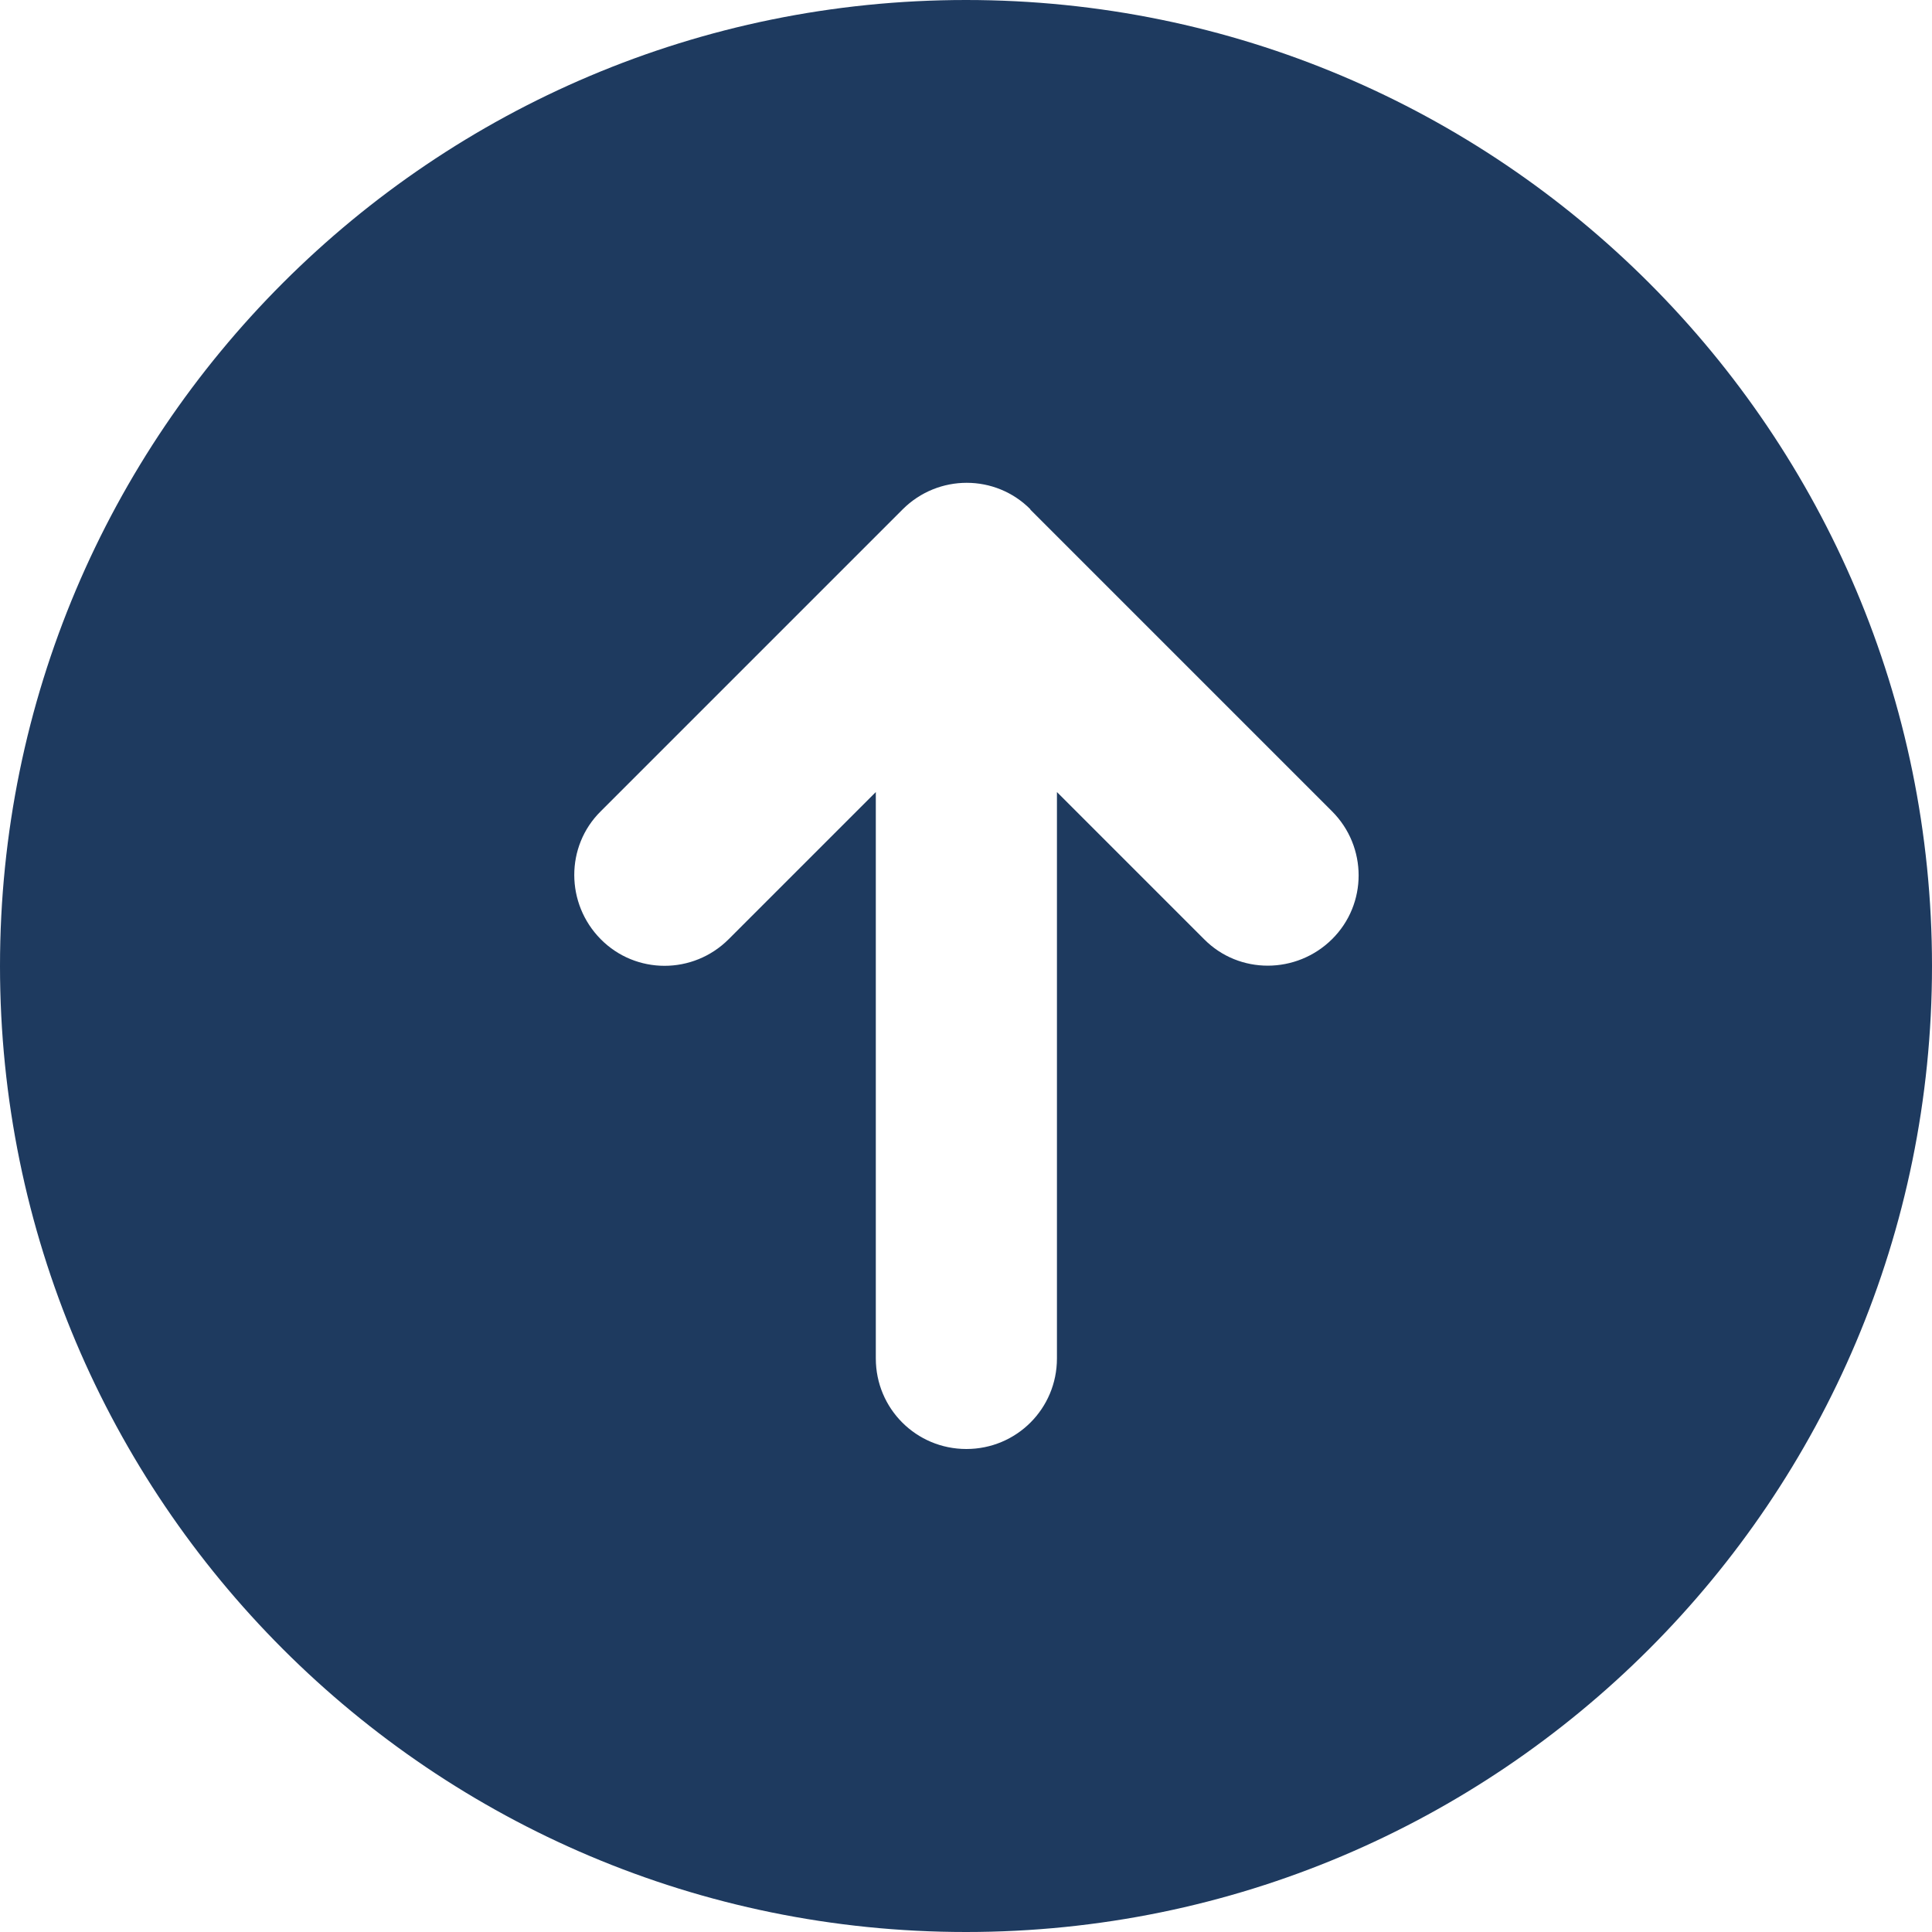
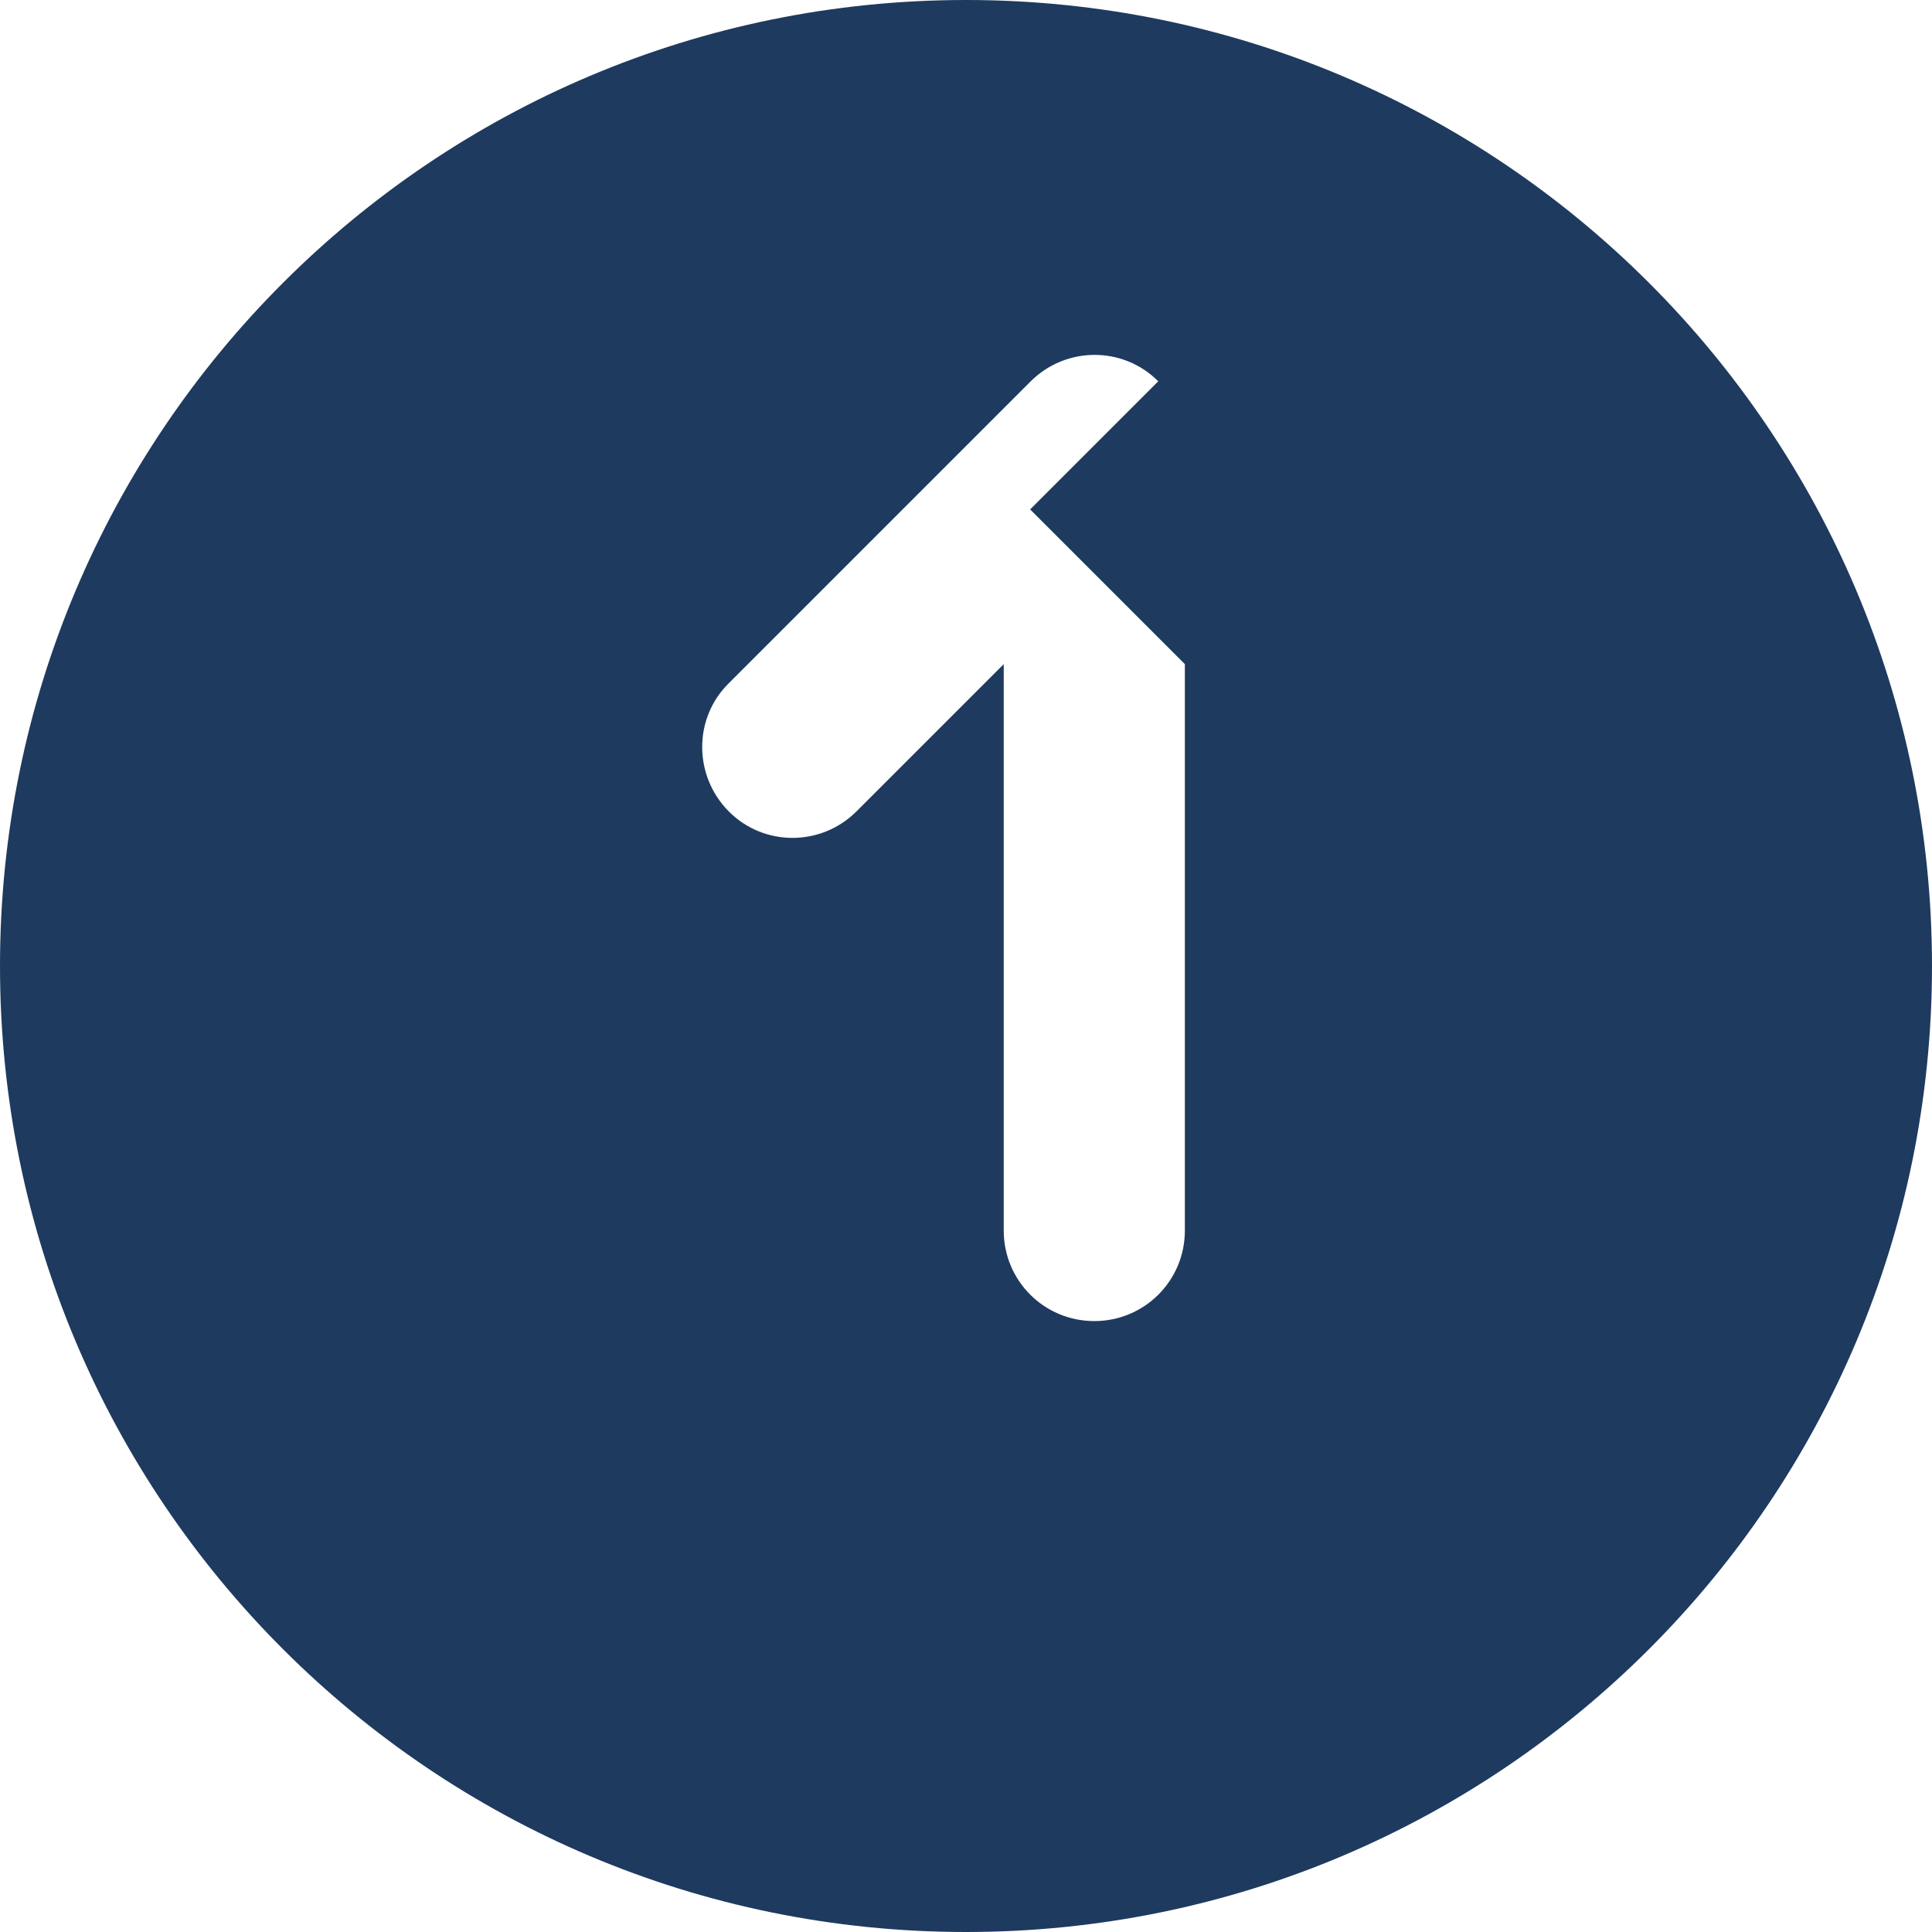
<svg xmlns="http://www.w3.org/2000/svg" id="_レイヤー_1" data-name="レイヤー 1" viewBox="0 0 512 512">
  <defs>
    <style>
      .cls-1 {
        fill: #1e3a5f;
      }
    </style>
  </defs>
-   <path class="cls-1" d="M256,512c141.4,0,256-114.6,256-256S397.4,0,256,0,0,114.6,0,256s114.6,256,256,256ZM273,135l80,80c9.4,9.4,9.4,24.6,0,33.9-9.4,9.3-24.6,9.4-33.9,0l-39-39v150.1c0,13.3-10.7,24-24,24s-24-10.7-24-24v-150.1l-39,39c-9.4,9.4-24.6,9.4-33.9,0s-9.4-24.6,0-33.9l80-80c9.4-9.4,24.6-9.4,33.9,0h-.1Z" />
+   <path class="cls-1" d="M256,512c141.4,0,256-114.6,256-256S397.4,0,256,0,0,114.6,0,256s114.6,256,256,256ZM273,135l80,80l-39-39v150.1c0,13.3-10.7,24-24,24s-24-10.7-24-24v-150.1l-39,39c-9.4,9.4-24.6,9.4-33.9,0s-9.4-24.6,0-33.9l80-80c9.4-9.4,24.6-9.4,33.9,0h-.1Z" />
</svg>